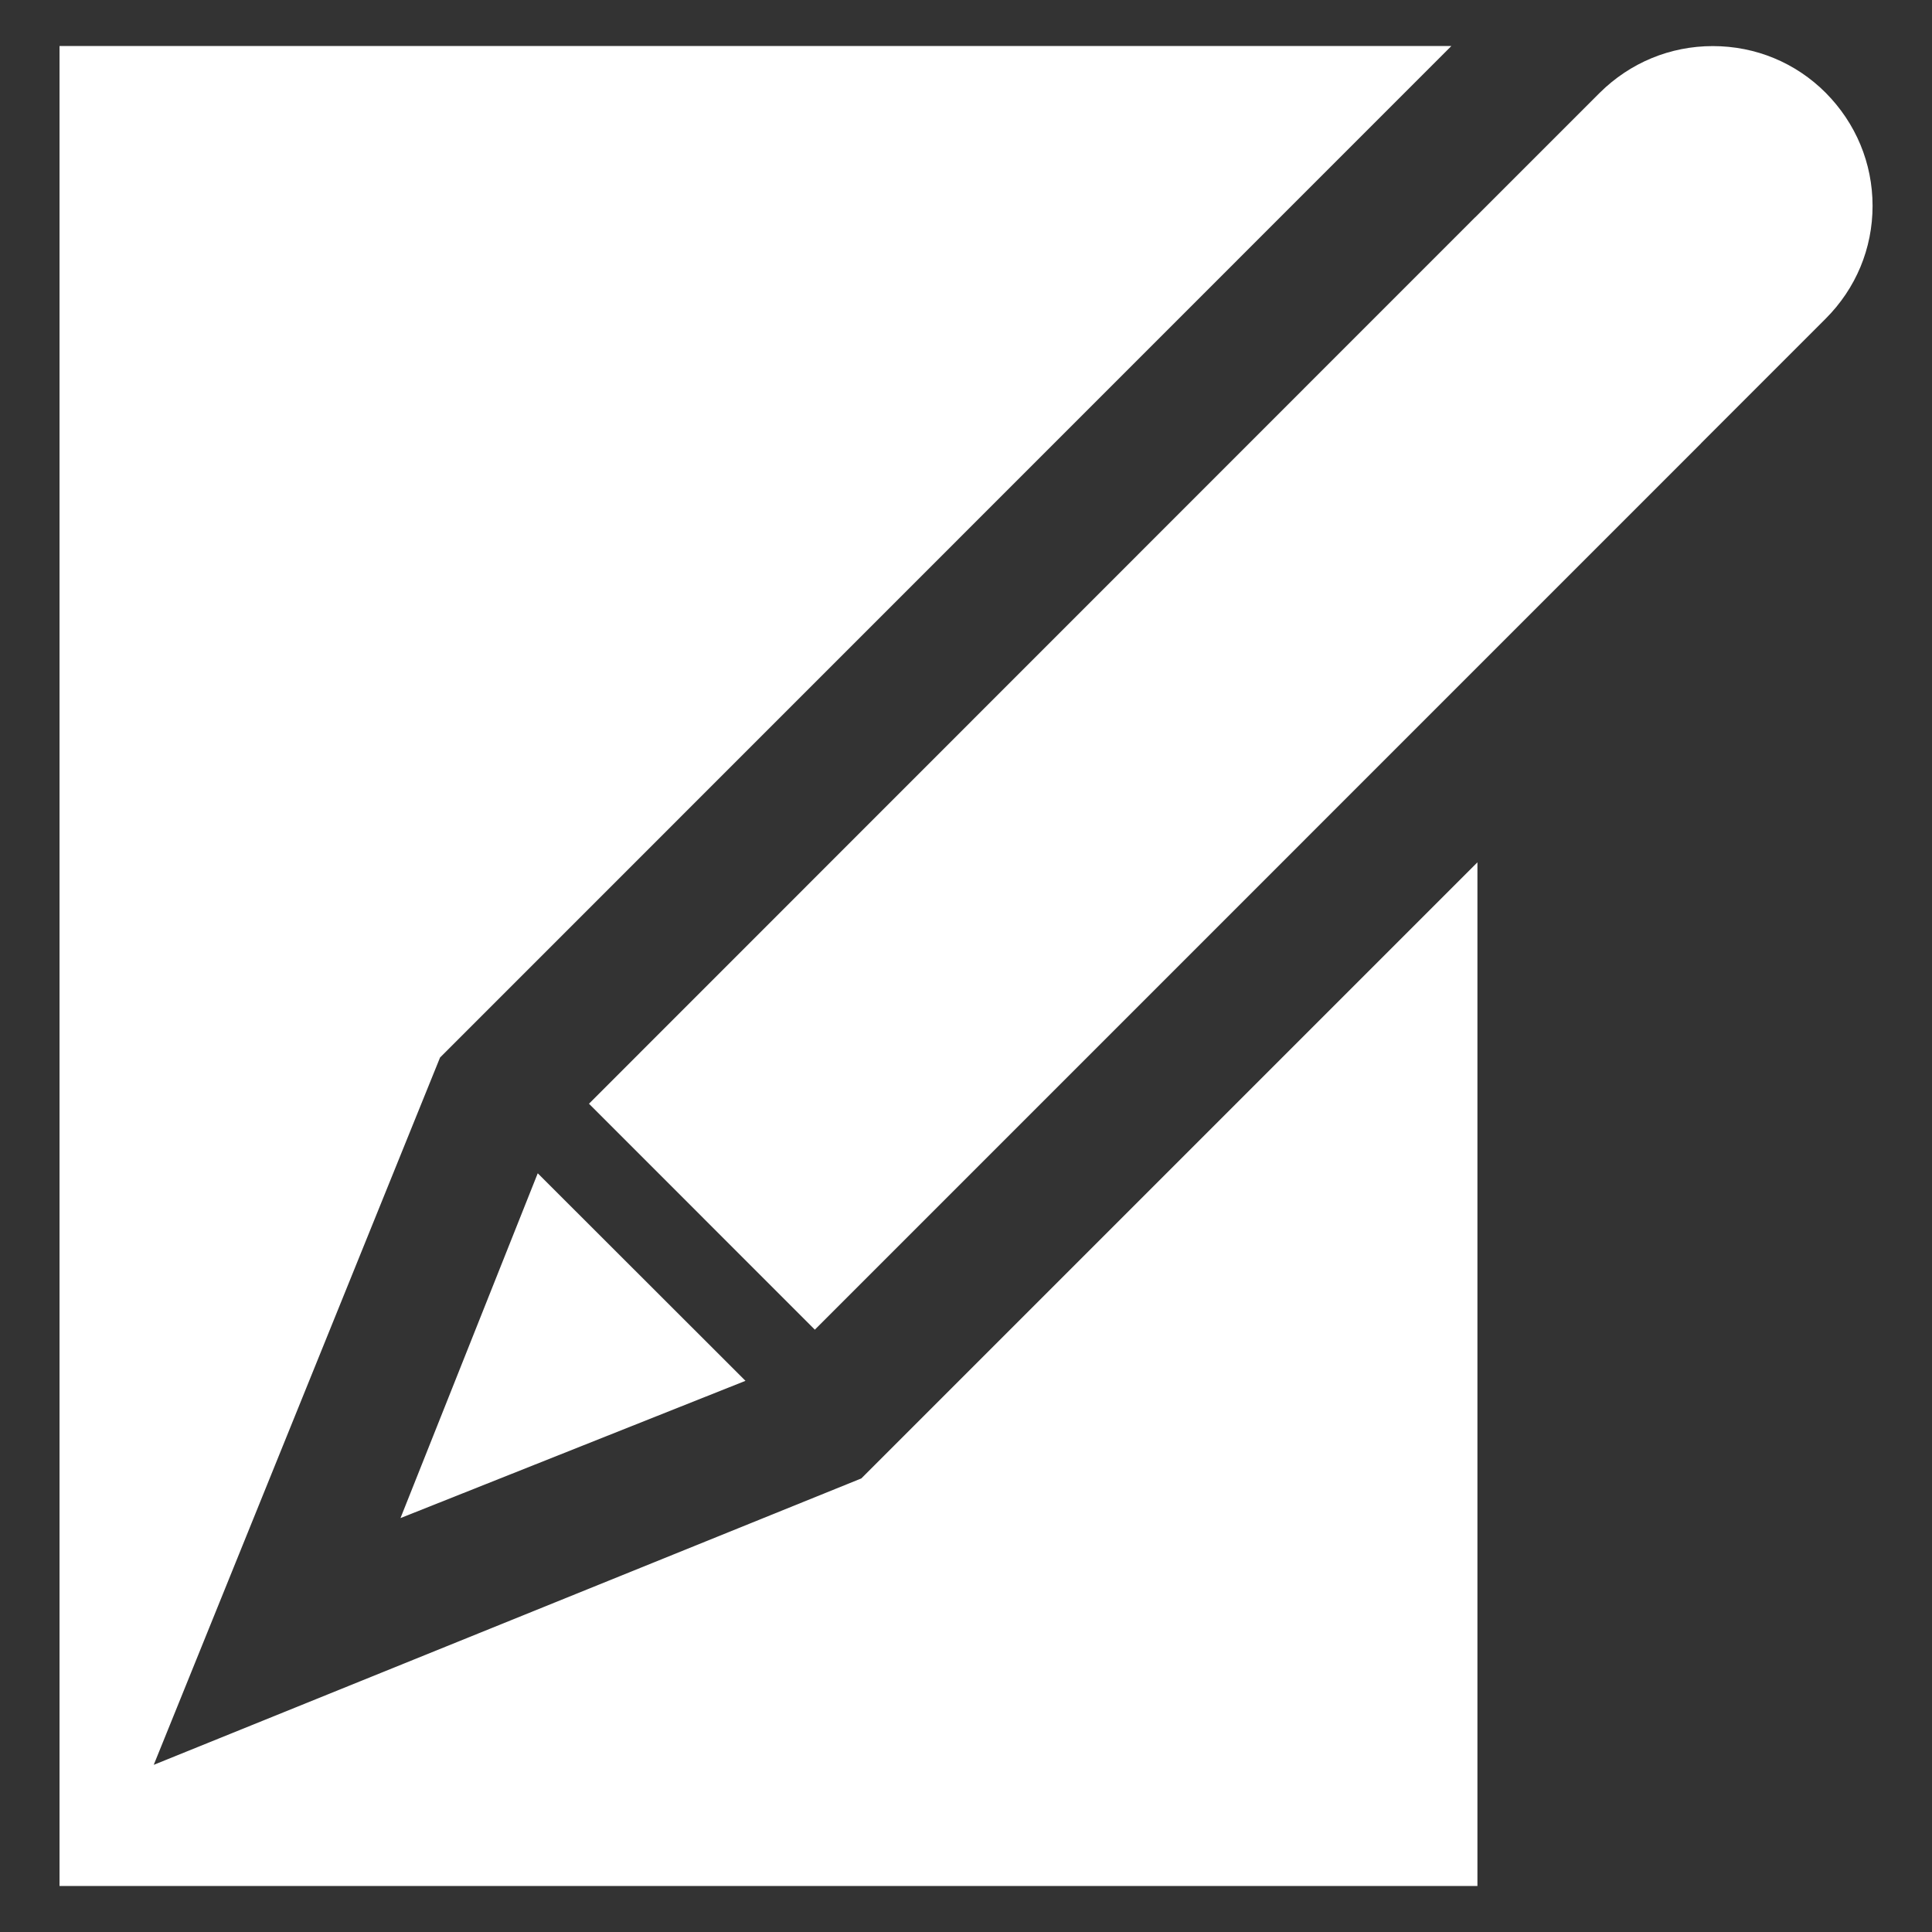
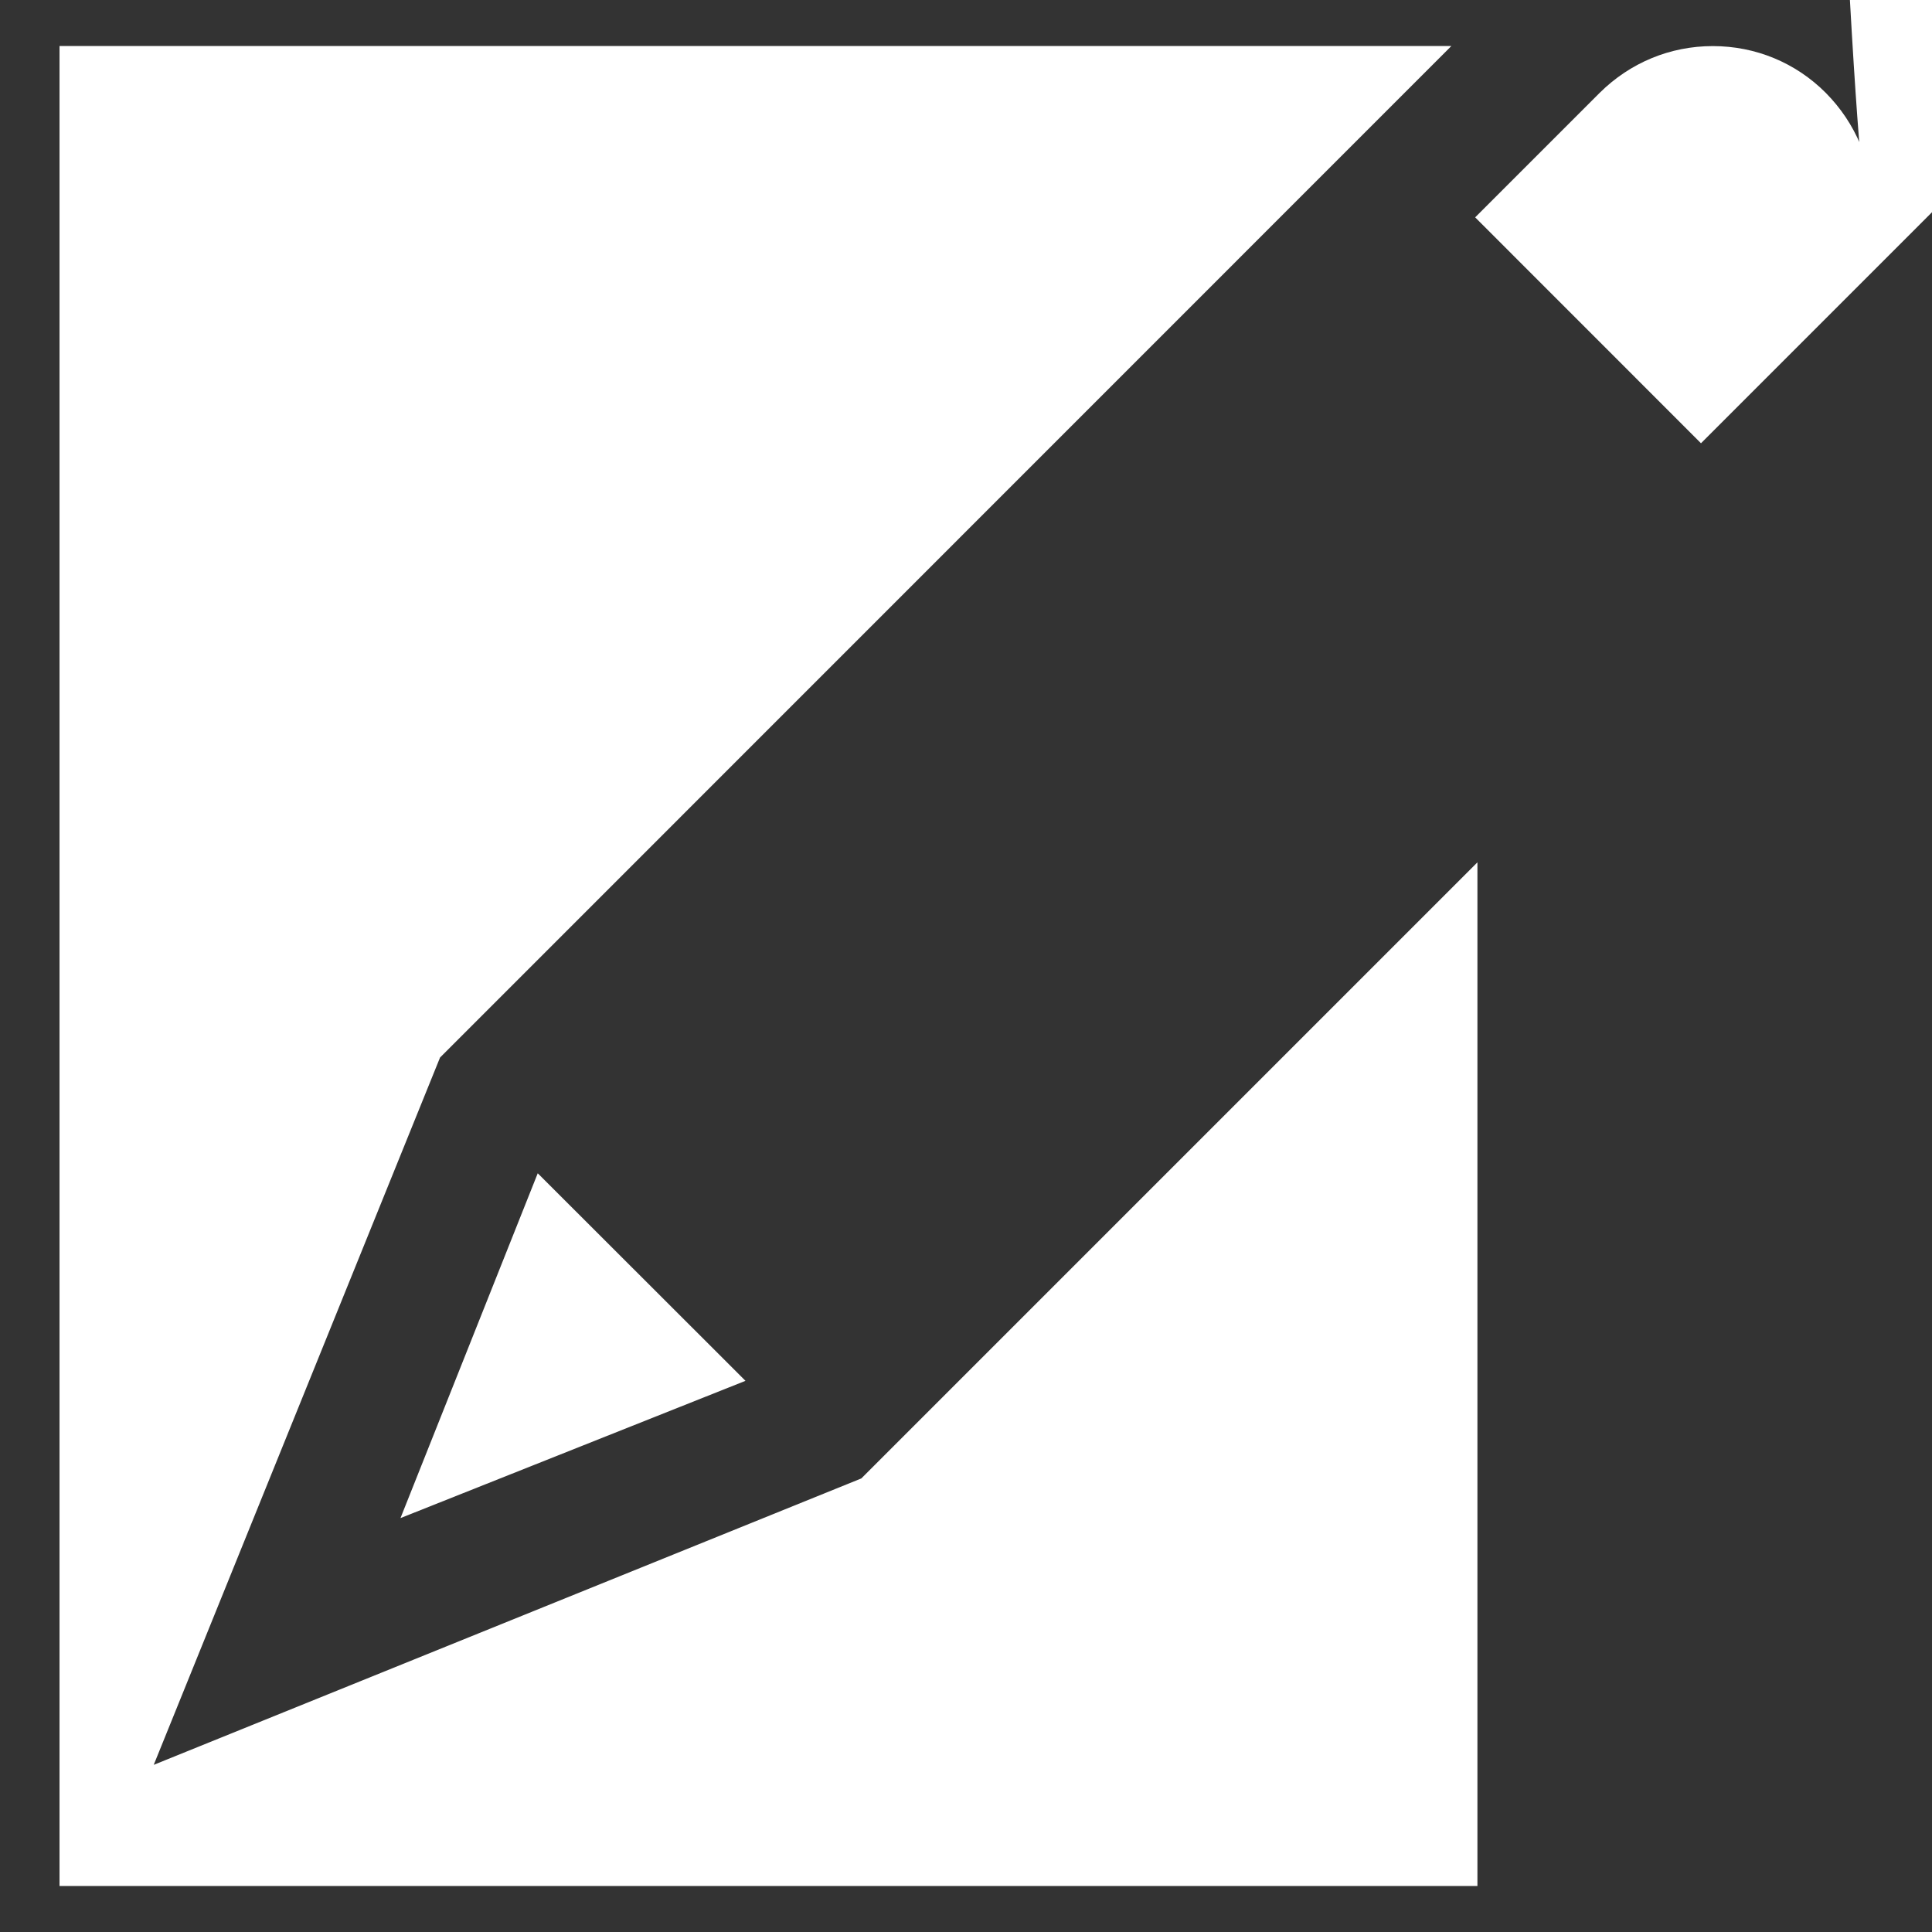
<svg xmlns="http://www.w3.org/2000/svg" version="1.1" id="Layer_1" x="0px" y="0px" width="21px" height="21px" viewBox="0 0 21 21" enable-background="new 0 0 21 21" xml:space="preserve">
  <rect x="0" y="0" width="21" height="21" fill="#333333" stroke="none" />
-   <path fill="#FFFFFF" d="M1.671,19.183l3.112-7.688L15.776,0.5H0.647v20h15.412V9.373L9.362,16.07L1.671,19.183z M8.103,15.009  l-2.258-2.256l-1.492,3.748L8.103,15.009z M20.354,2.238c0-0.465-0.182-0.899-0.509-1.229c-0.327-0.328-0.763-0.508-1.228-0.508  c-0.463,0-0.898,0.18-1.229,0.508l-1.354,1.354V2.362l-9.632,9.635l2.455,2.456l9.634-9.635H18.49l1.354-1.354  C20.172,3.136,20.354,2.702,20.354,2.238z" />
+   <path fill="#FFFFFF" d="M1.671,19.183l3.112-7.688L15.776,0.5H0.647v20h15.412V9.373L9.362,16.07L1.671,19.183z M8.103,15.009  l-2.258-2.256l-1.492,3.748L8.103,15.009z M20.354,2.238c0-0.465-0.182-0.899-0.509-1.229c-0.327-0.328-0.763-0.508-1.228-0.508  c-0.463,0-0.898,0.18-1.229,0.508l-1.354,1.354V2.362l2.455,2.456l9.634-9.635H18.49l1.354-1.354  C20.172,3.136,20.354,2.702,20.354,2.238z" />
</svg>